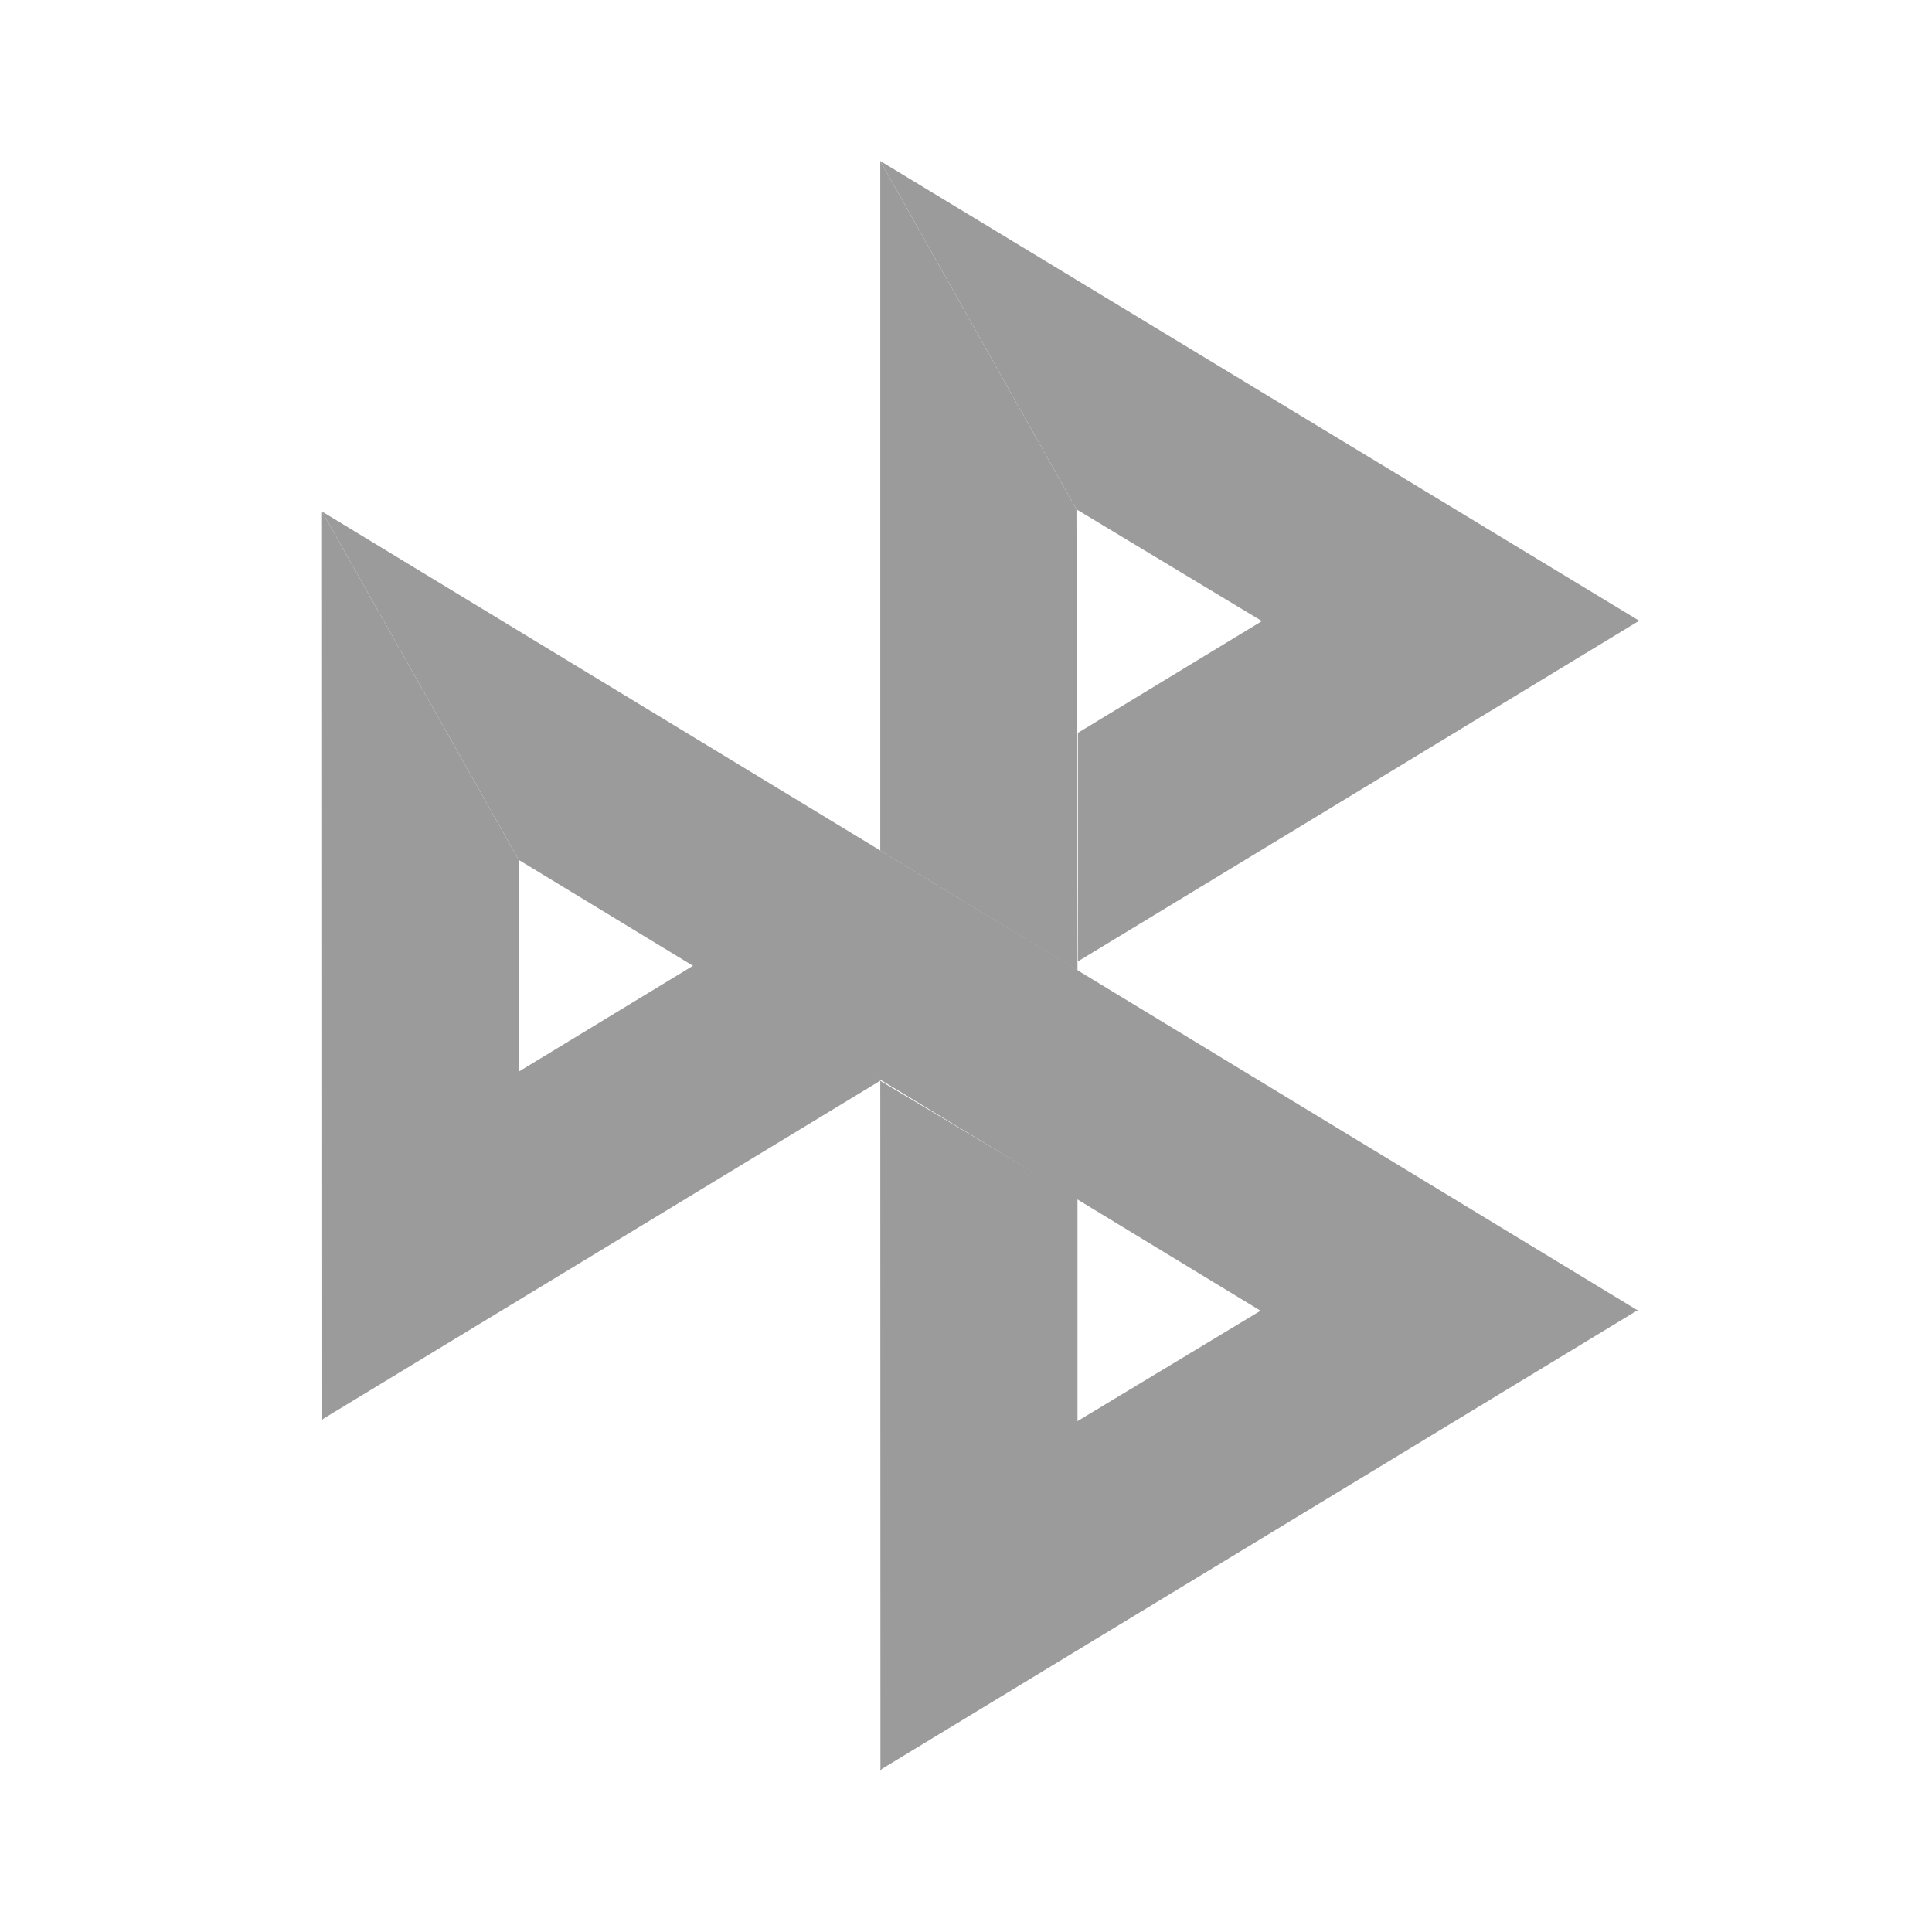
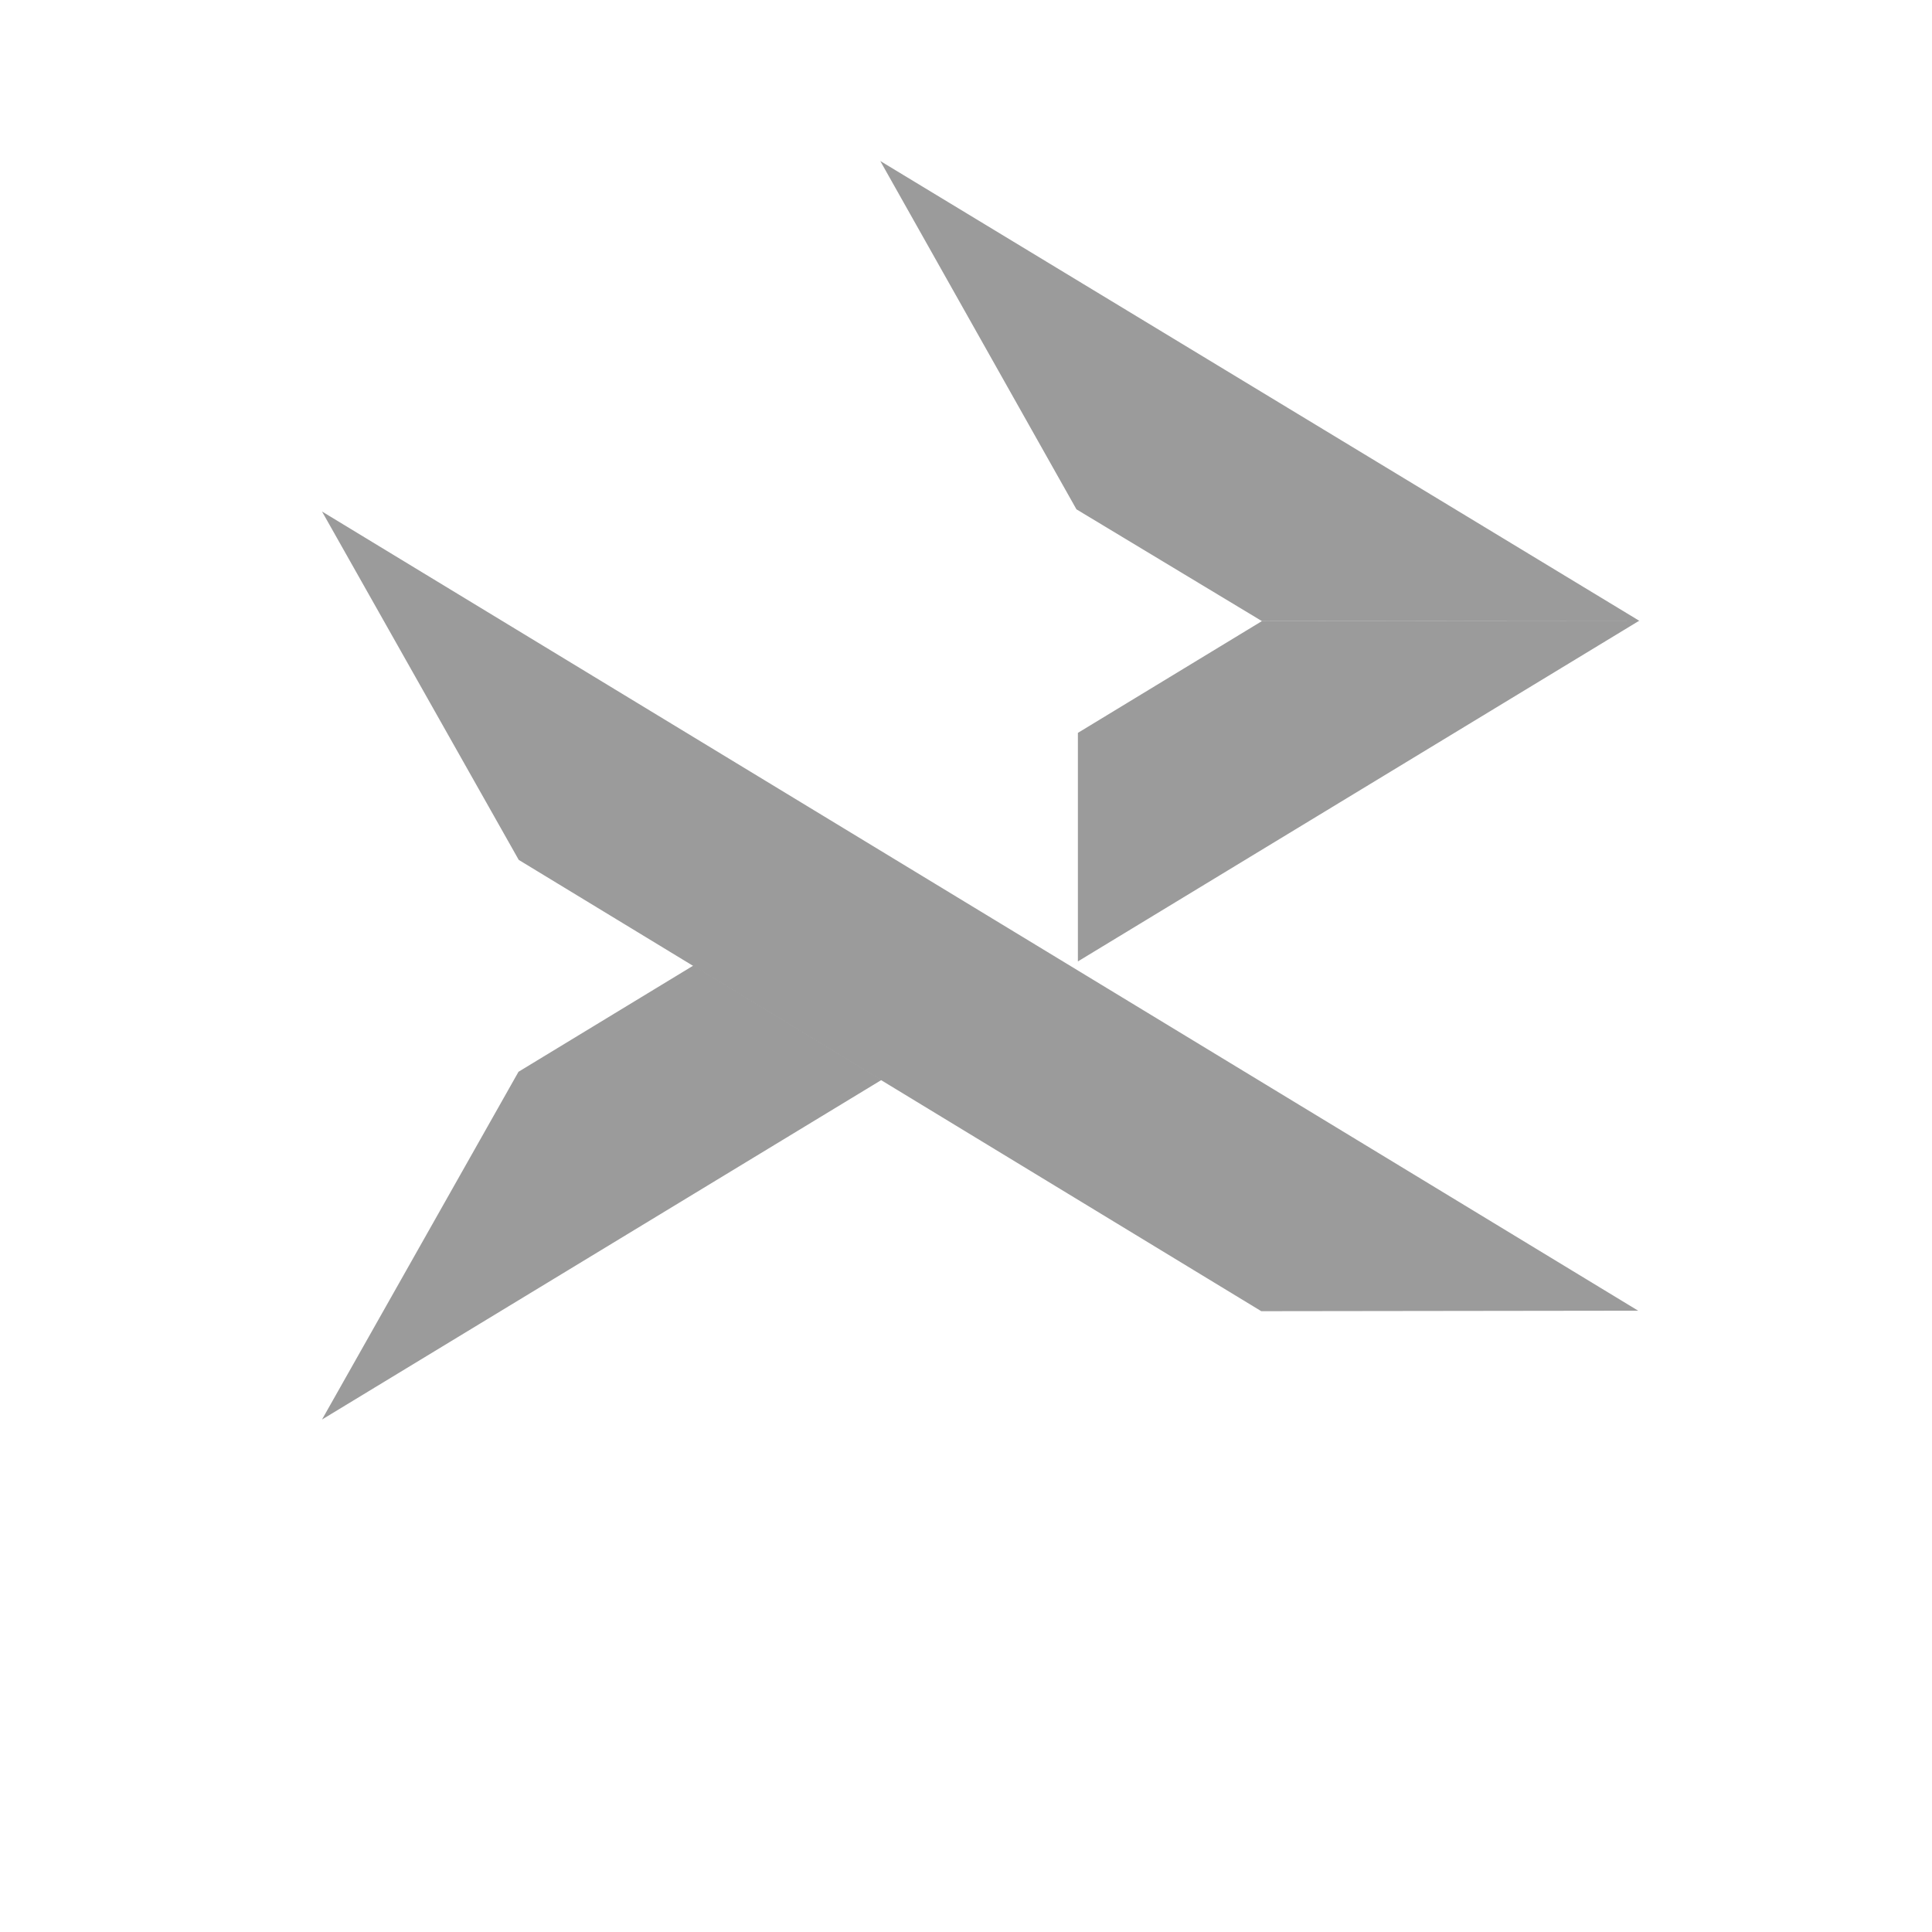
<svg xmlns="http://www.w3.org/2000/svg" width="24" height="24" viewBox="0 0 24 24" fill="none">
-   <path d="M4 6.354L6.444 10.682V13.322L4.003 17.642L4 6.354Z" fill="#9B9B9B" />
  <path d="M13.39 9.104L15.68 7.713L20.366 7.709L13.39 11.943V9.104Z" fill="#9B9B9B" />
-   <path d="M13.372 6.327L13.385 12.057L10.935 10.566V2L13.372 6.327Z" fill="#9B9B9B" />
  <path d="M20.361 7.71L15.675 7.715L13.372 6.327L10.935 2L20.361 7.71Z" fill="#9B9B9B" />
-   <path d="M13.385 17.669V14.889L10.935 13.426L10.937 22L13.385 17.669Z" fill="#9B9B9B" />
  <path d="M15.668 16.288L6.444 10.682L4 6.354L20.35 16.282L15.668 16.288Z" fill="#9B9B9B" />
-   <path d="M10.935 21.986L13.383 17.655L15.668 16.277L20.35 16.272L10.935 21.986Z" fill="#9B9B9B" />
  <path d="M4 17.634L10.951 13.415L8.614 11.994L6.441 13.314L4 17.634Z" fill="#9B9B9B" />
</svg>